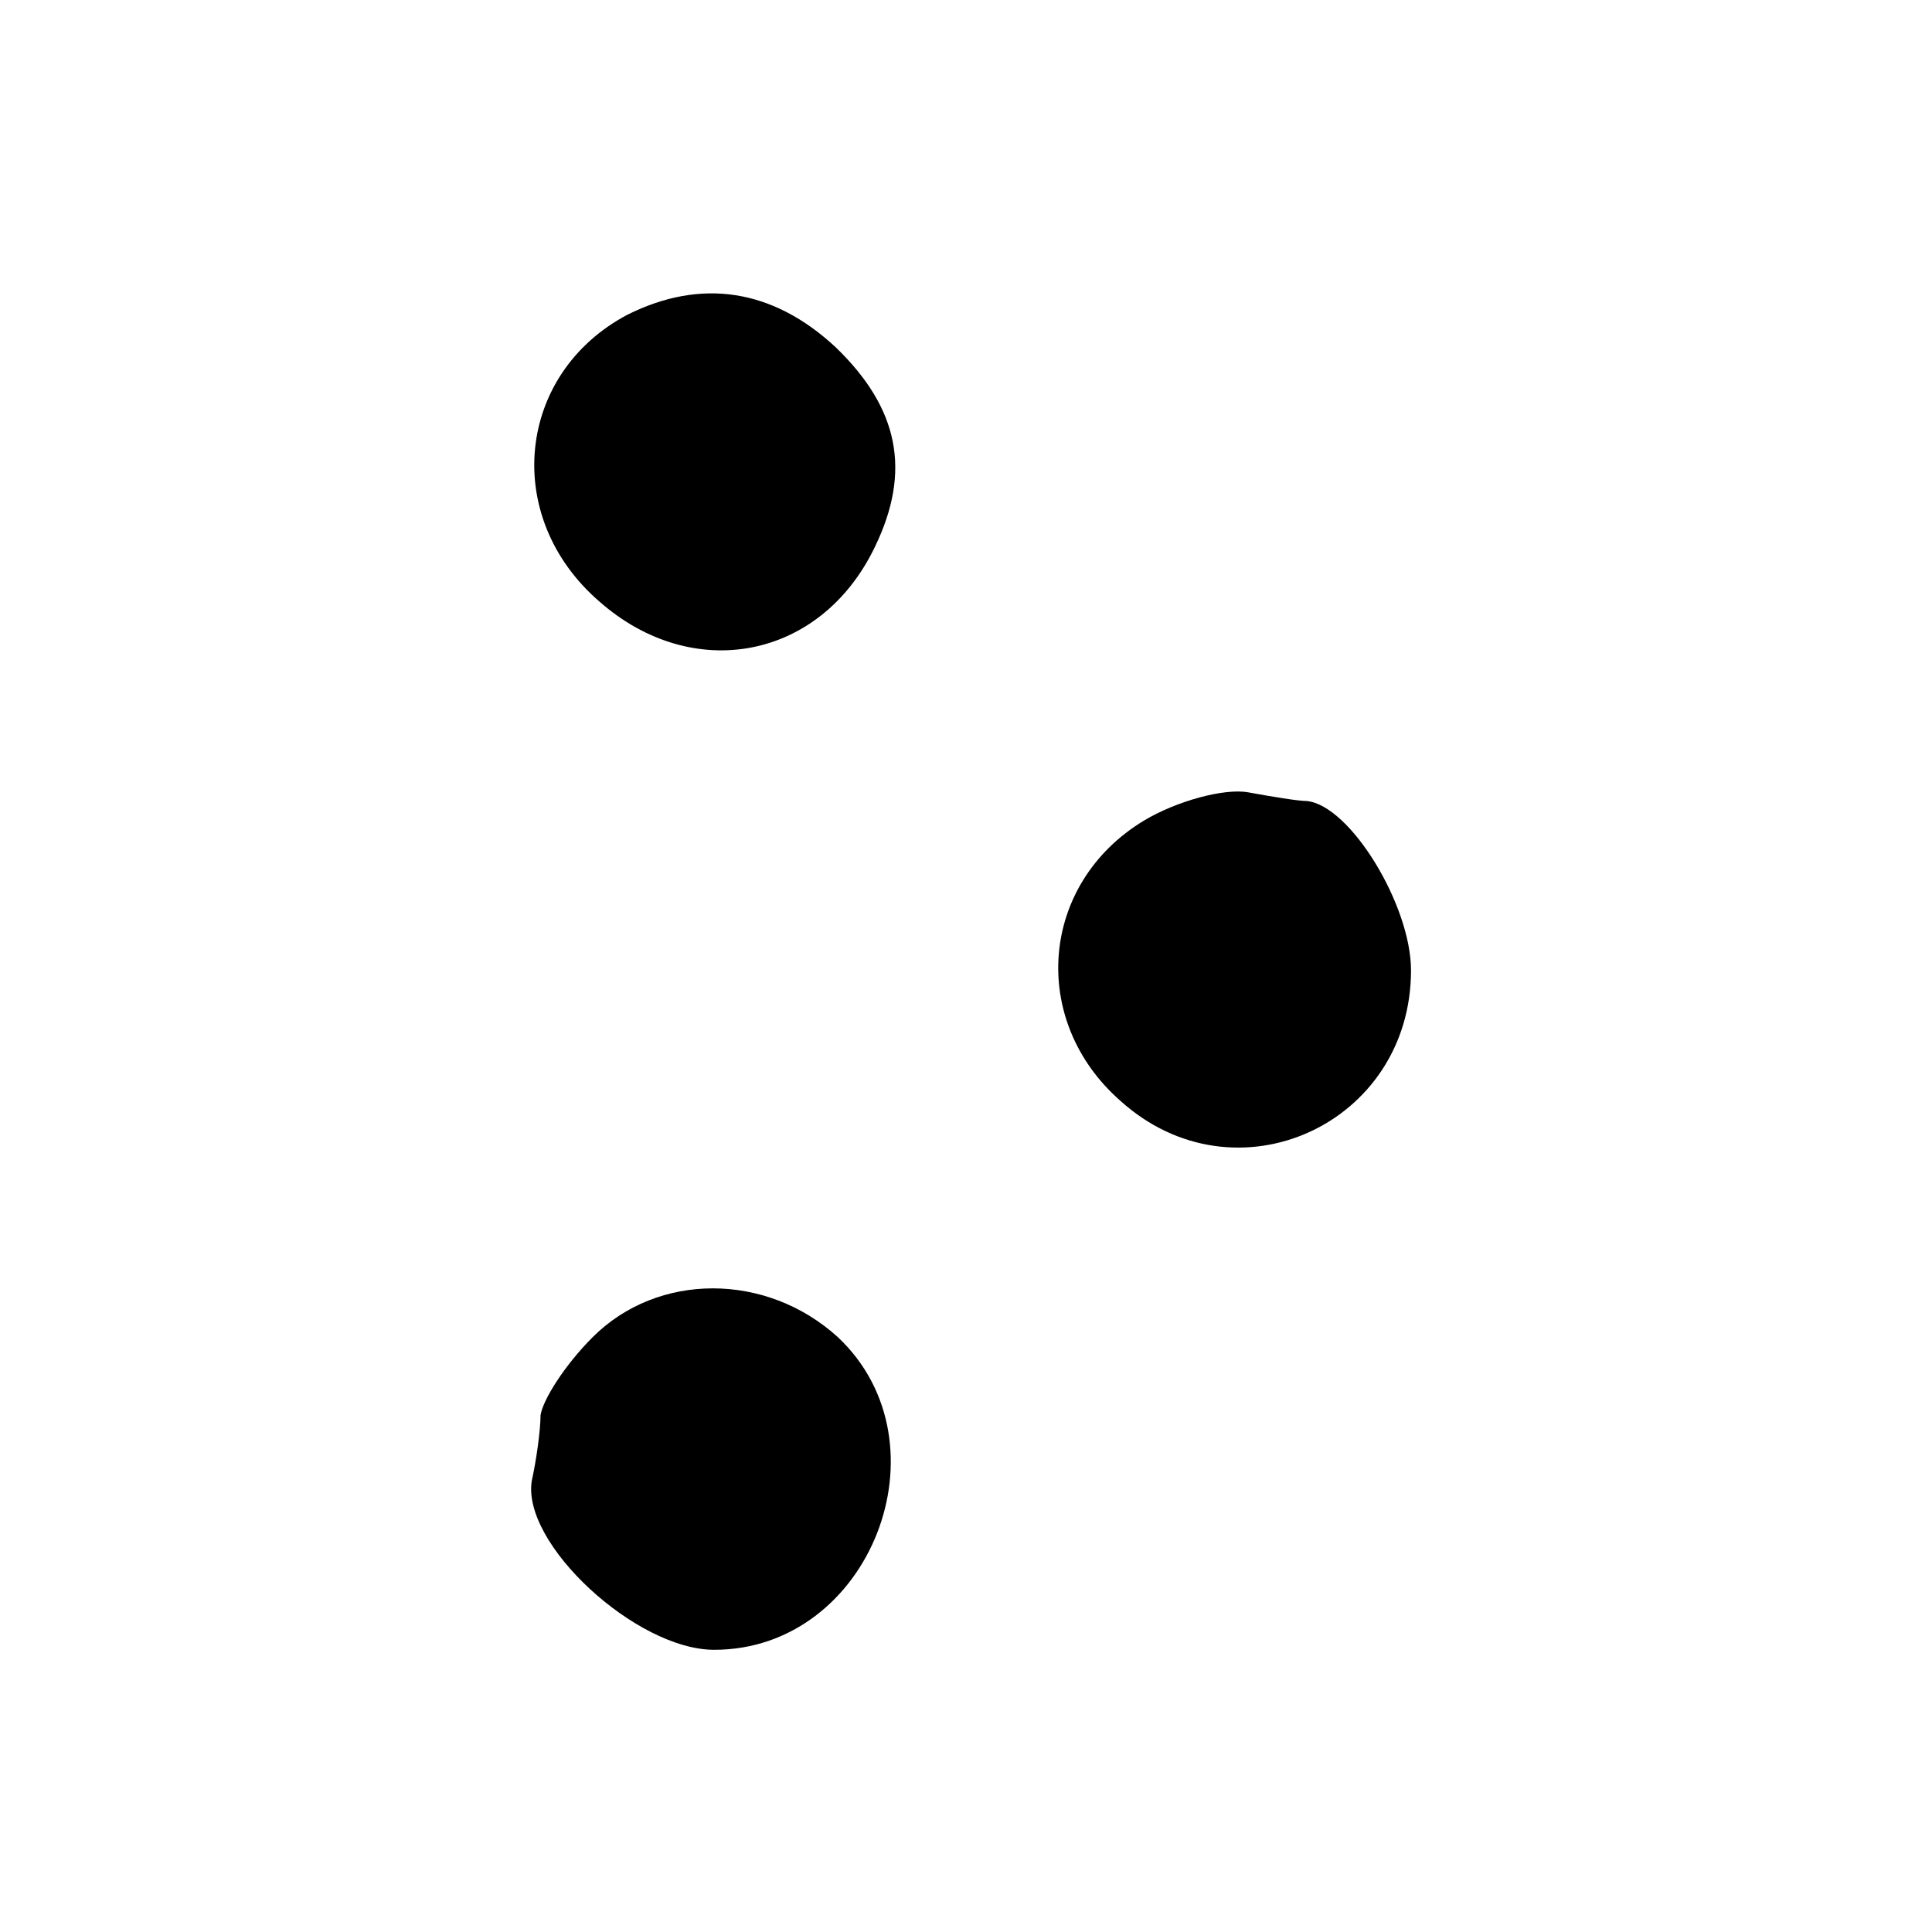
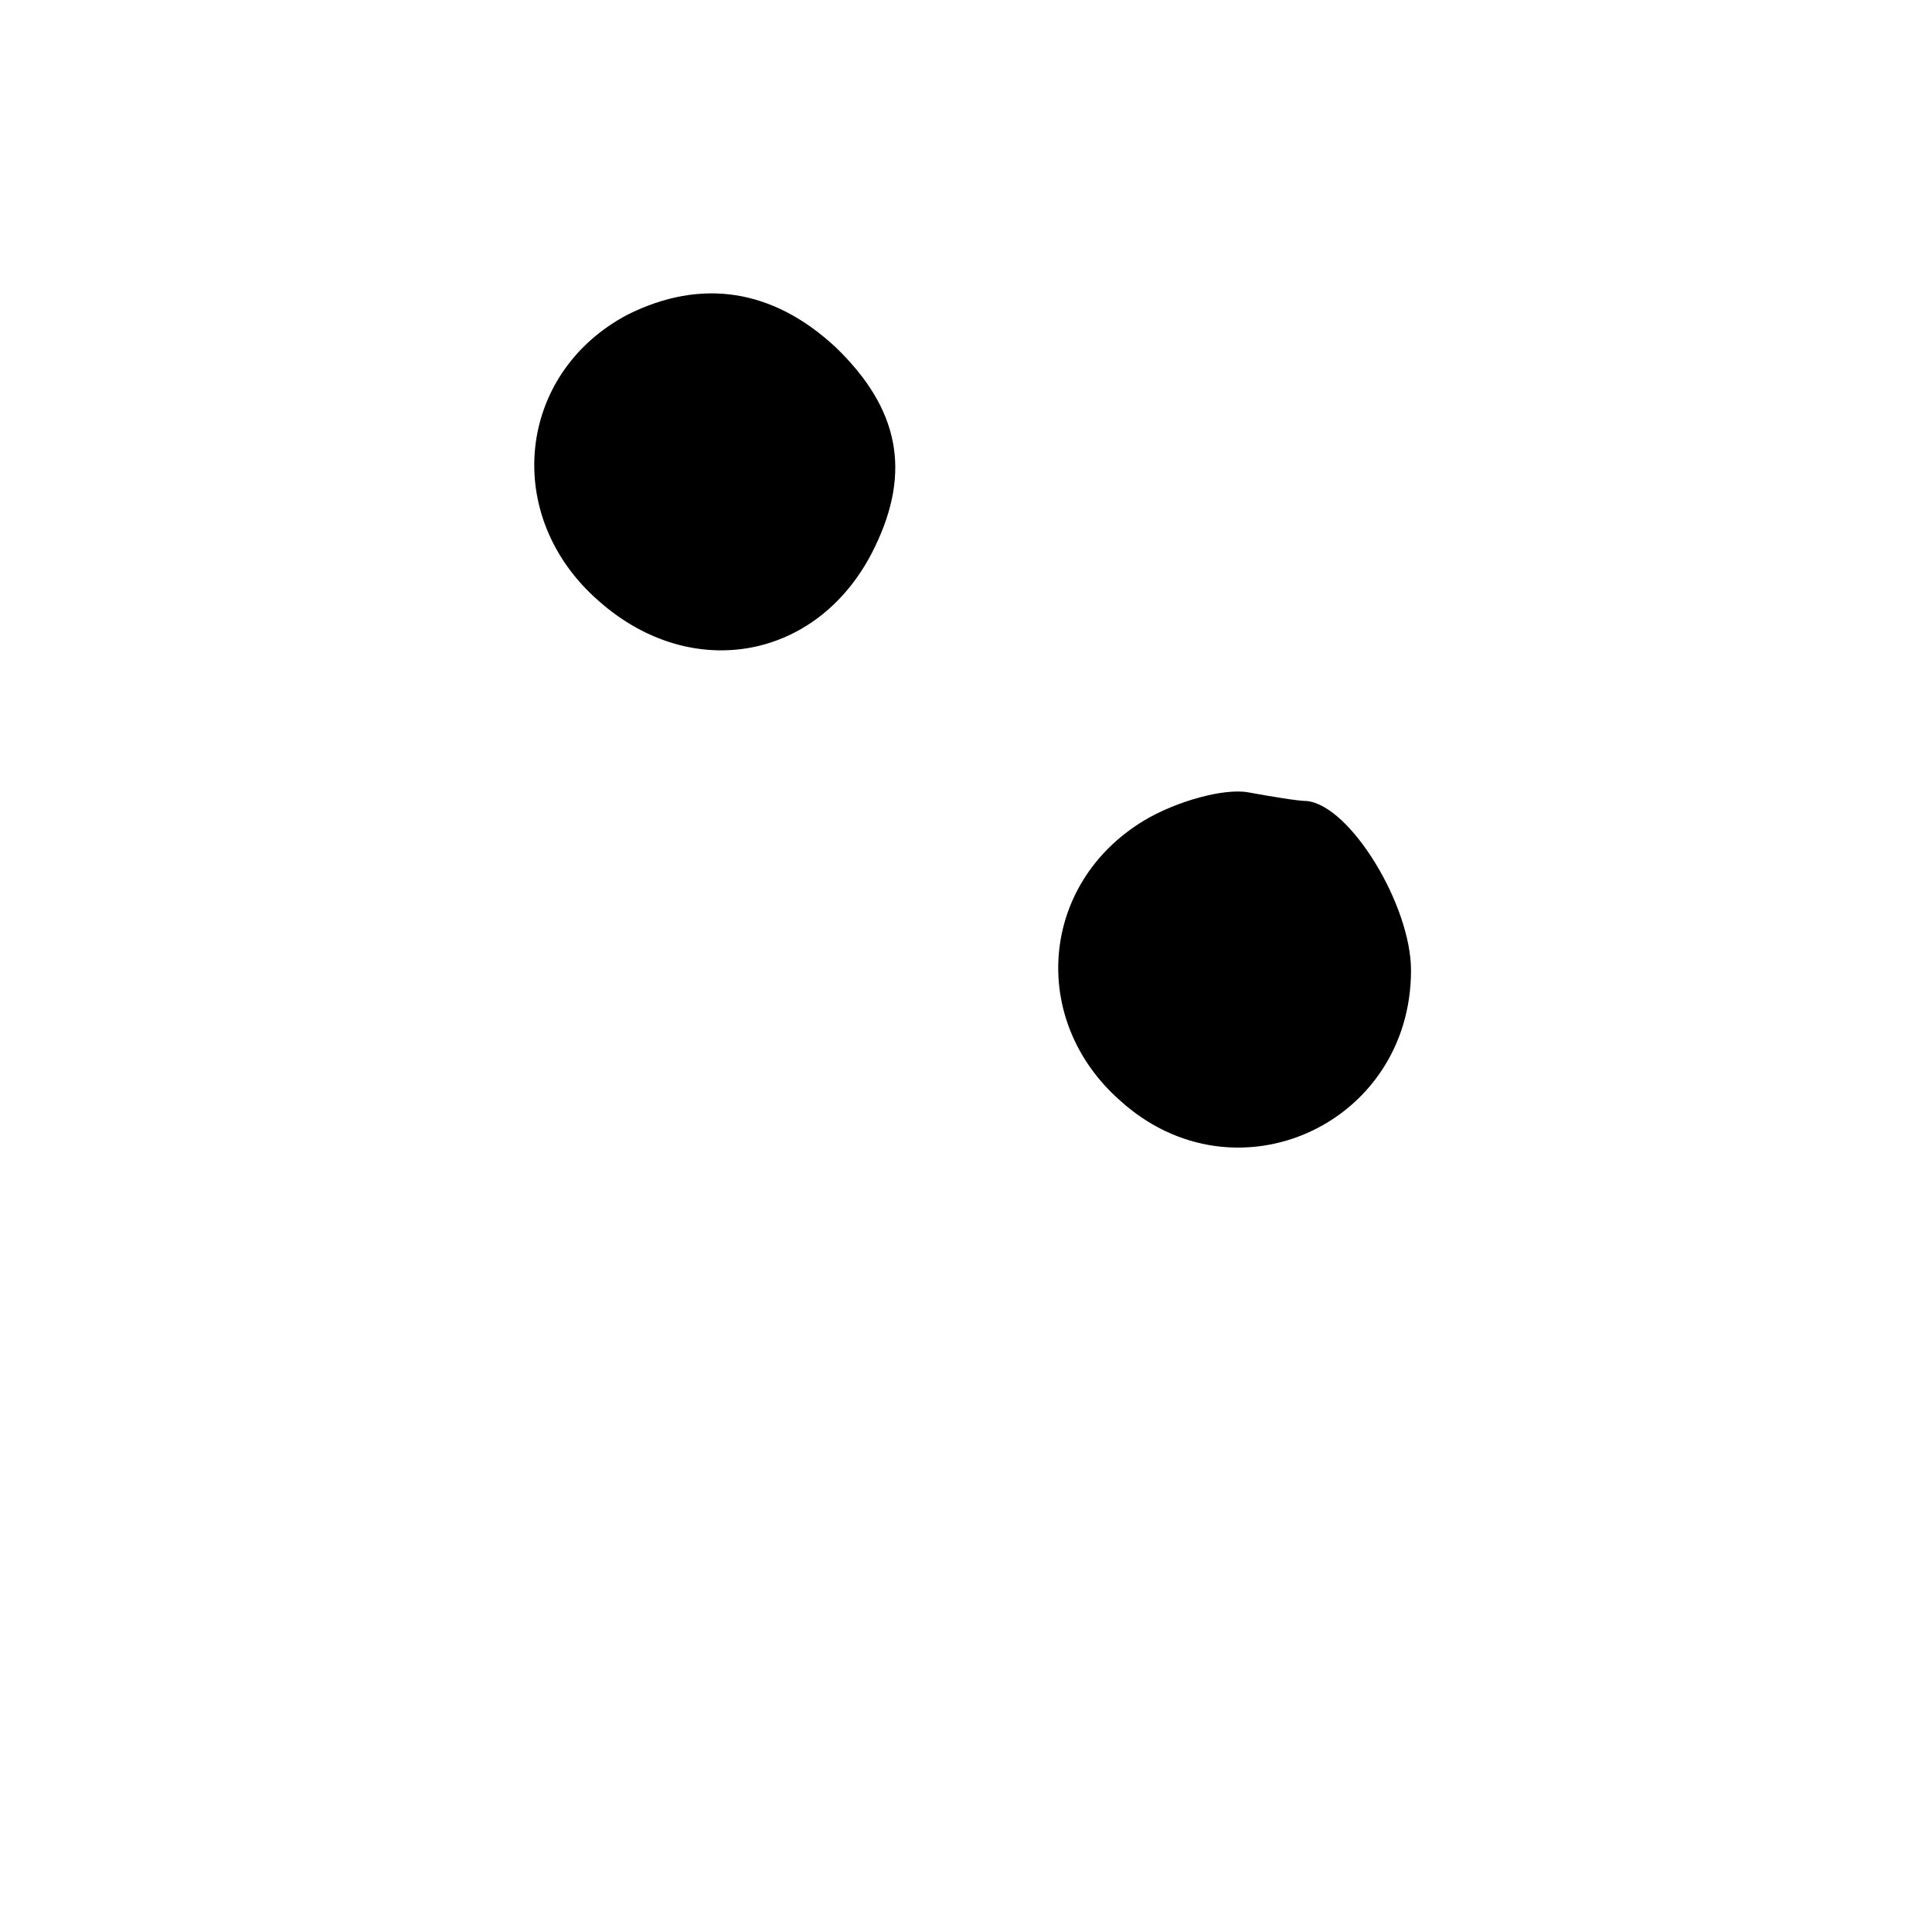
<svg xmlns="http://www.w3.org/2000/svg" version="1.0" width="89pt" height="89pt" viewBox="0 0 89 89" preserveAspectRatio="xMidYMid meet">
  <g transform="translate(0,89) scale(0.1,-0.1)" fill="#000000" stroke="none">
    <path d="M289 745 c-51 -27 -58 -93 -13 -132 43 -38 102 -27 127 25 17 35 11 64 -18 92 -29 27 -62 32 -96 15z" />
    <path d="M527 512 c-48 -29 -53 -92 -11 -129 53 -48 134 -11 134 60 0 30 -28 76 -48 78 -4 0 -16 2 -27 4 -11 2 -33 -4 -48 -13z" />
-     <path d="M273 274 c-13 -13 -23 -29 -24 -36 0 -7 -2 -21 -4 -30 -5 -29 48 -78 84 -78 72 0 109 95 57 144 -33 30 -83 30 -113 0z" />
  </g>
</svg>